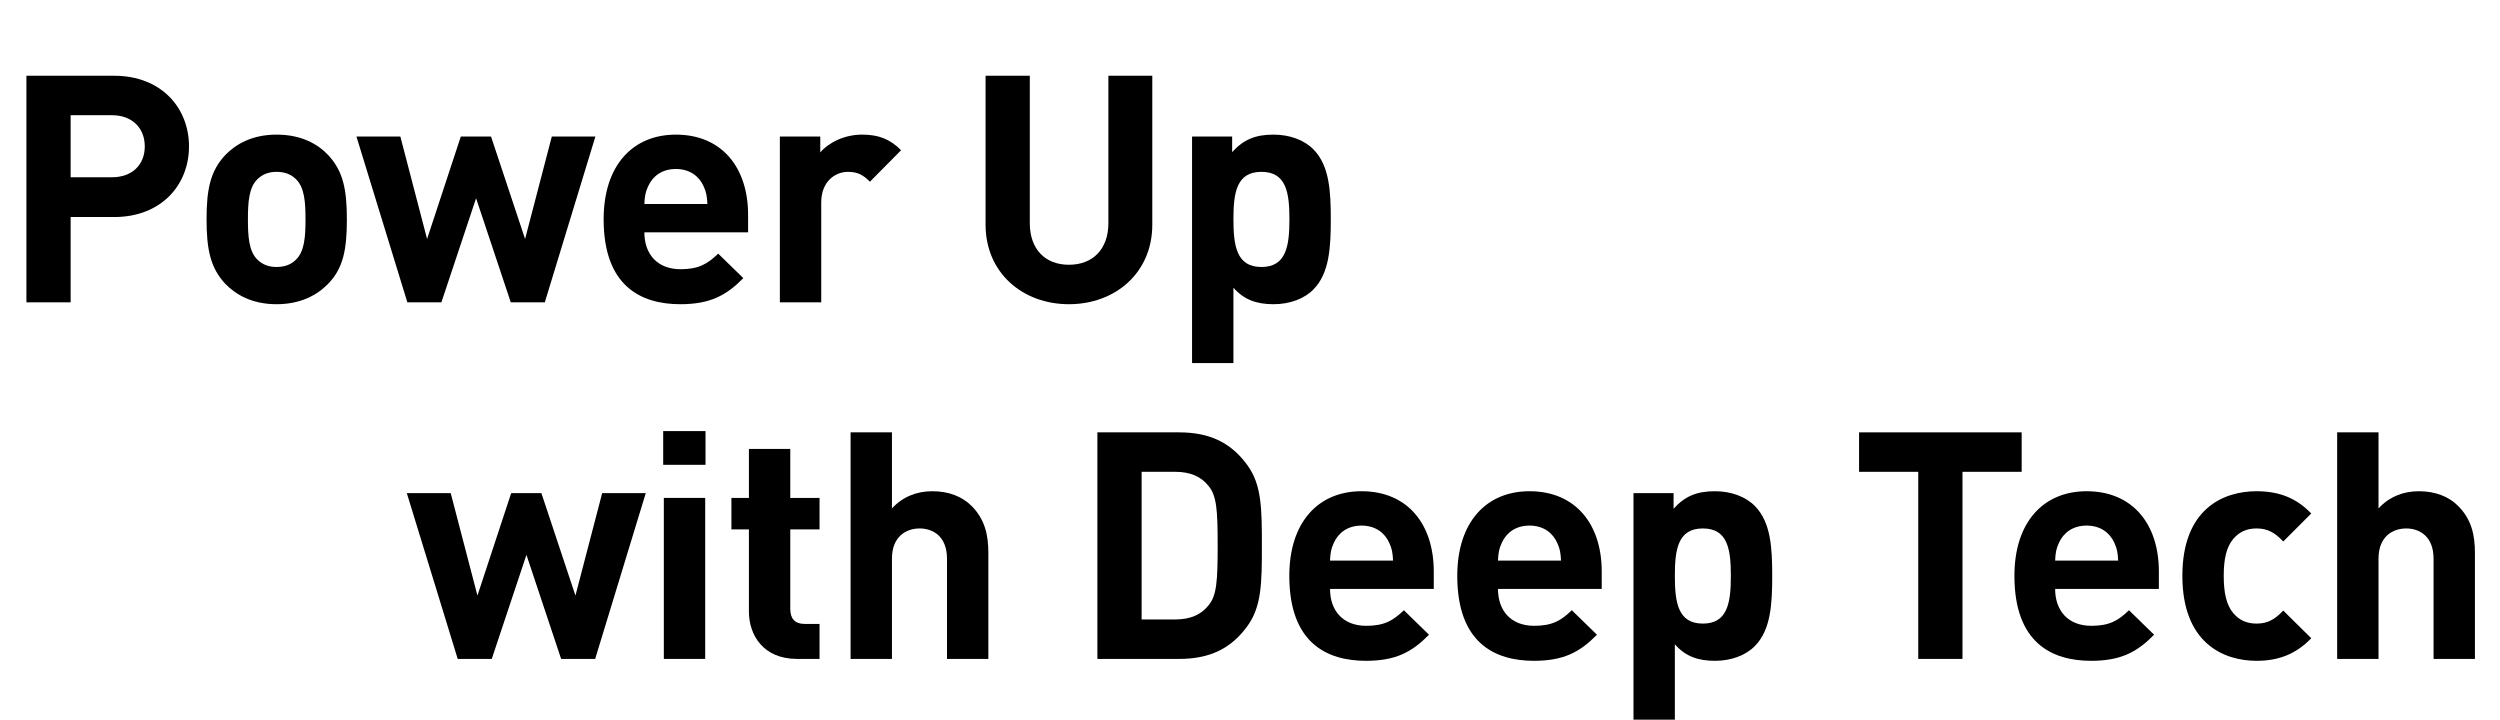
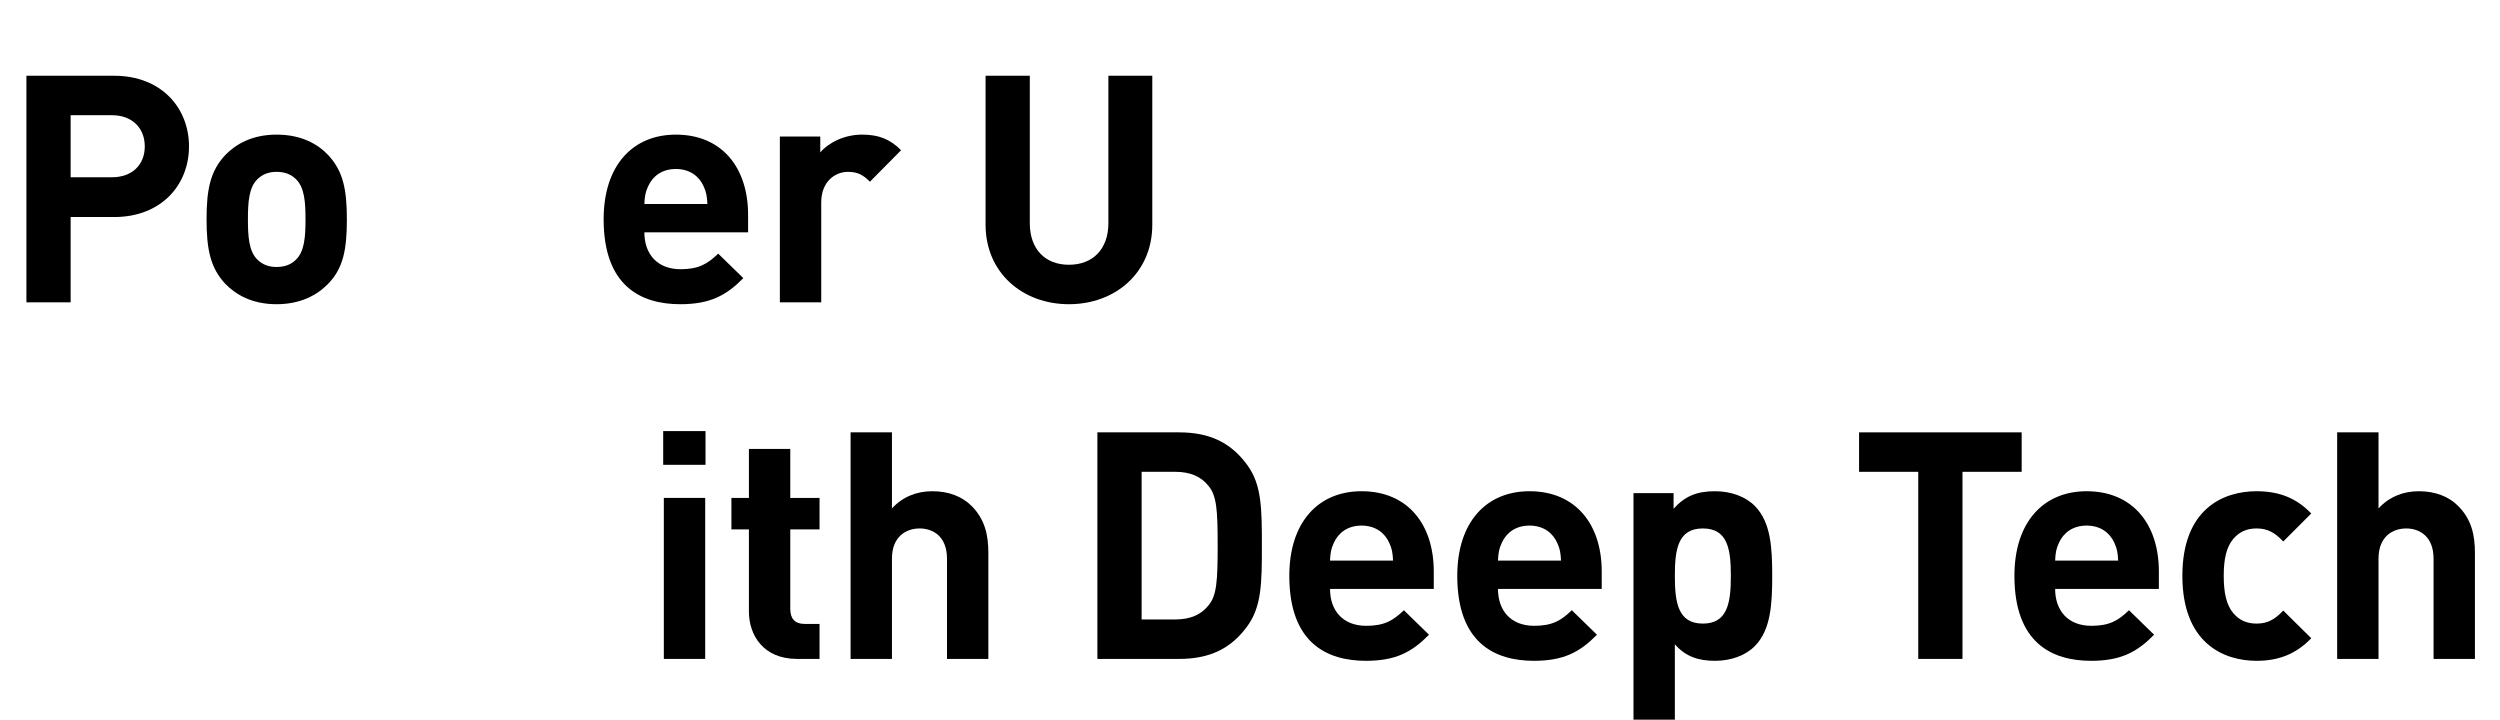
<svg xmlns="http://www.w3.org/2000/svg" width="660" height="190" viewBox="0 0 660 190" fill="none">
  <path d="M653.381 173.952H642.461V147.492C642.461 141.528 638.681 139.512 635.237 139.512C631.793 139.512 627.929 141.528 627.929 147.492V173.952H617.009V114.144H627.929V134.22C630.701 131.196 634.397 129.684 638.597 129.684C642.965 129.684 646.493 131.112 648.929 133.548C652.457 137.076 653.381 141.192 653.381 145.98V173.952Z" fill="black" />
  <path d="M610.166 168.492C606.302 172.524 601.766 174.456 595.718 174.456C586.982 174.456 576.146 169.752 576.146 152.028C576.146 134.304 586.982 129.684 595.718 129.684C601.766 129.684 606.302 131.532 610.166 135.564L602.773 142.956C600.505 140.52 598.574 139.512 595.718 139.512C593.114 139.512 591.098 140.436 589.502 142.368C587.822 144.468 587.065 147.408 587.065 152.028C587.065 156.648 587.822 159.672 589.502 161.772C591.098 163.704 593.114 164.628 595.718 164.628C598.574 164.628 600.505 163.62 602.773 161.184L610.166 168.492Z" fill="black" />
  <path d="M569.942 155.472H542.558C542.558 161.184 545.918 165.216 552.134 165.216C556.922 165.216 559.274 163.788 562.046 161.1L568.682 167.568C564.23 172.104 559.946 174.456 552.05 174.456C541.718 174.456 531.806 169.752 531.806 152.028C531.806 137.748 539.534 129.684 550.874 129.684C563.054 129.684 569.942 138.42 569.942 150.852V155.472ZM559.19 147.996C559.106 146.064 558.938 144.888 558.182 143.292C557.006 140.688 554.57 138.756 550.874 138.756C547.178 138.756 544.742 140.688 543.566 143.292C542.81 144.888 542.642 146.064 542.558 147.996H559.19Z" fill="black" />
  <path d="M533.72 124.56H518.096V173.952H506.42V124.56H490.796V114.144H533.72V124.56Z" fill="black" />
  <path d="M467.865 152.028C467.865 159.336 467.529 166.224 463.329 170.508C460.893 173.028 457.029 174.456 452.745 174.456C448.293 174.456 444.933 173.28 442.161 170.088V189.996H431.241V130.188H441.825V134.304C444.849 130.944 448.041 129.684 452.745 129.684C457.029 129.684 460.893 131.112 463.329 133.632C467.529 137.916 467.865 144.72 467.865 152.028ZM456.945 152.028C456.945 144.972 456.105 139.512 449.553 139.512C443.001 139.512 442.161 144.972 442.161 152.028C442.161 159.084 443.001 164.628 449.553 164.628C456.105 164.628 456.945 159.084 456.945 152.028Z" fill="black" />
  <path d="M422.854 155.472H395.47C395.47 161.184 398.83 165.216 405.046 165.216C409.834 165.216 412.186 163.788 414.958 161.1L421.594 167.568C417.142 172.104 412.858 174.456 404.962 174.456C394.63 174.456 384.718 169.752 384.718 152.028C384.718 137.748 392.446 129.684 403.786 129.684C415.966 129.684 422.854 138.42 422.854 150.852V155.472ZM412.102 147.996C412.018 146.064 411.85 144.888 411.094 143.292C409.918 140.688 407.482 138.756 403.786 138.756C400.09 138.756 397.654 140.688 396.478 143.292C395.722 144.888 395.554 146.064 395.47 147.996H412.102Z" fill="black" />
  <path d="M378.514 155.472H351.13C351.13 161.184 354.49 165.216 360.706 165.216C365.494 165.216 367.846 163.788 370.618 161.1L377.254 167.568C372.802 172.104 368.518 174.456 360.622 174.456C350.29 174.456 340.378 169.752 340.378 152.028C340.378 137.748 348.106 129.684 359.446 129.684C371.626 129.684 378.514 138.42 378.514 150.852V155.472ZM367.762 147.996C367.678 146.064 367.51 144.888 366.754 143.292C365.578 140.688 363.142 138.756 359.446 138.756C355.75 138.756 353.314 140.688 352.138 143.292C351.382 144.888 351.214 146.064 351.13 147.996H367.762Z" fill="black" />
  <path d="M333.139 144.048C333.139 153.96 333.055 160.092 329.359 165.216C325.075 171.18 319.447 173.952 311.299 173.952H289.711V114.144H311.299C319.447 114.144 325.075 116.916 329.359 122.88C333.055 128.004 333.139 134.136 333.139 144.048ZM321.463 144.048C321.463 134.64 321.211 130.86 319.027 128.256C317.095 125.82 314.239 124.56 310.291 124.56H301.387V163.536H310.291C314.239 163.536 317.095 162.276 319.027 159.84C321.211 157.236 321.463 153.456 321.463 144.048Z" fill="black" />
  <path d="M260.927 173.952H250.007V147.492C250.007 141.528 246.227 139.512 242.783 139.512C239.339 139.512 235.475 141.528 235.475 147.492V173.952H224.555V114.144H235.475V134.22C238.247 131.196 241.943 129.684 246.143 129.684C250.511 129.684 254.039 131.112 256.475 133.548C260.003 137.076 260.927 141.192 260.927 145.98V173.952Z" fill="black" />
  <path d="M216.36 173.952H210.396C201.492 173.952 197.712 167.652 197.712 161.436V139.764H193.092V131.448H197.712V118.512H208.632V131.448H216.36V139.764H208.632V160.764C208.632 163.284 209.808 164.712 212.412 164.712H216.36V173.952Z" fill="black" />
  <path d="M186.171 173.952H175.251V131.448H186.171V173.952ZM186.255 122.712H175.083V113.808H186.255V122.712Z" fill="black" />
-   <path d="M170.481 130.188L157.125 173.952H148.137L138.981 146.484L129.825 173.952H120.837L107.397 130.188H118.989L126.045 157.236L134.949 130.188H142.929L151.917 157.236L158.973 130.188H170.481Z" fill="black" />
-   <path d="M351.328 57.884C351.328 65.192 350.992 72.08 346.792 76.364C344.356 78.884 340.492 80.312 336.208 80.312C331.756 80.312 328.396 79.136 325.624 75.944V95.852H314.704V36.044H325.288V40.16C328.312 36.8 331.504 35.54 336.208 35.54C340.492 35.54 344.356 36.968 346.792 39.488C350.992 43.772 351.328 50.576 351.328 57.884ZM340.408 57.884C340.408 50.828 339.568 45.368 333.016 45.368C326.464 45.368 325.624 50.828 325.624 57.884C325.624 64.94 326.464 70.484 333.016 70.484C339.568 70.484 340.408 64.94 340.408 57.884Z" fill="black" />
  <path d="M304.207 59.312C304.207 71.996 294.463 80.312 282.199 80.312C269.935 80.312 260.191 71.996 260.191 59.312V20H271.867V58.892C271.867 65.78 275.899 69.896 282.199 69.896C288.499 69.896 292.615 65.78 292.615 58.892V20H304.207V59.312Z" fill="black" />
  <path d="M237.889 39.656L229.657 47.972C227.977 46.292 226.549 45.368 223.861 45.368C220.501 45.368 216.805 47.888 216.805 53.432V79.808H205.885V36.044H216.553V40.244C218.653 37.724 222.853 35.54 227.557 35.54C231.841 35.54 234.865 36.632 237.889 39.656Z" fill="black" />
  <path d="M197.497 61.328H170.113C170.113 67.04 173.473 71.072 179.689 71.072C184.477 71.072 186.829 69.644 189.601 66.956L196.237 73.424C191.785 77.96 187.501 80.312 179.605 80.312C169.273 80.312 159.361 75.608 159.361 57.884C159.361 43.604 167.089 35.54 178.429 35.54C190.609 35.54 197.497 44.276 197.497 56.708V61.328ZM186.745 53.852C186.661 51.92 186.493 50.744 185.737 49.148C184.561 46.544 182.125 44.612 178.429 44.612C174.733 44.612 172.297 46.544 171.121 49.148C170.365 50.744 170.197 51.92 170.113 53.852H186.745Z" fill="black" />
-   <path d="M157.185 36.044L143.829 79.808H134.841L125.685 52.34L116.529 79.808H107.541L94.101 36.044H105.693L112.749 63.092L121.653 36.044H129.633L138.621 63.092L145.677 36.044H157.185Z" fill="black" />
  <path d="M91.574 57.884C91.574 65.78 90.65 70.82 86.618 74.936C83.846 77.792 79.478 80.312 73.01 80.312C66.542 80.312 62.258 77.792 59.486 74.936C55.538 70.736 54.53 65.78 54.53 57.884C54.53 49.988 55.538 45.116 59.486 40.916C62.258 38.06 66.542 35.54 73.01 35.54C79.478 35.54 83.846 37.976 86.618 40.916C90.566 45.116 91.574 49.988 91.574 57.884ZM80.654 57.884C80.654 53.432 80.402 49.484 78.134 47.3C76.874 46.04 75.194 45.368 73.01 45.368C70.91 45.368 69.23 46.04 67.97 47.3C65.702 49.484 65.45 53.432 65.45 57.884C65.45 62.42 65.702 66.368 67.97 68.552C69.23 69.812 70.91 70.484 73.01 70.484C75.194 70.484 76.874 69.812 78.134 68.552C80.402 66.368 80.654 62.42 80.654 57.884Z" fill="black" />
  <path d="M49.896 38.648C49.896 48.812 42.588 57.296 30.156 57.296H18.648V79.808H6.972V20H30.156C42.588 20 49.896 28.484 49.896 38.648ZM38.22 38.648C38.22 33.776 34.86 30.416 29.568 30.416H18.648V46.796H29.568C34.86 46.796 38.22 43.52 38.22 38.648Z" fill="black" />
</svg>